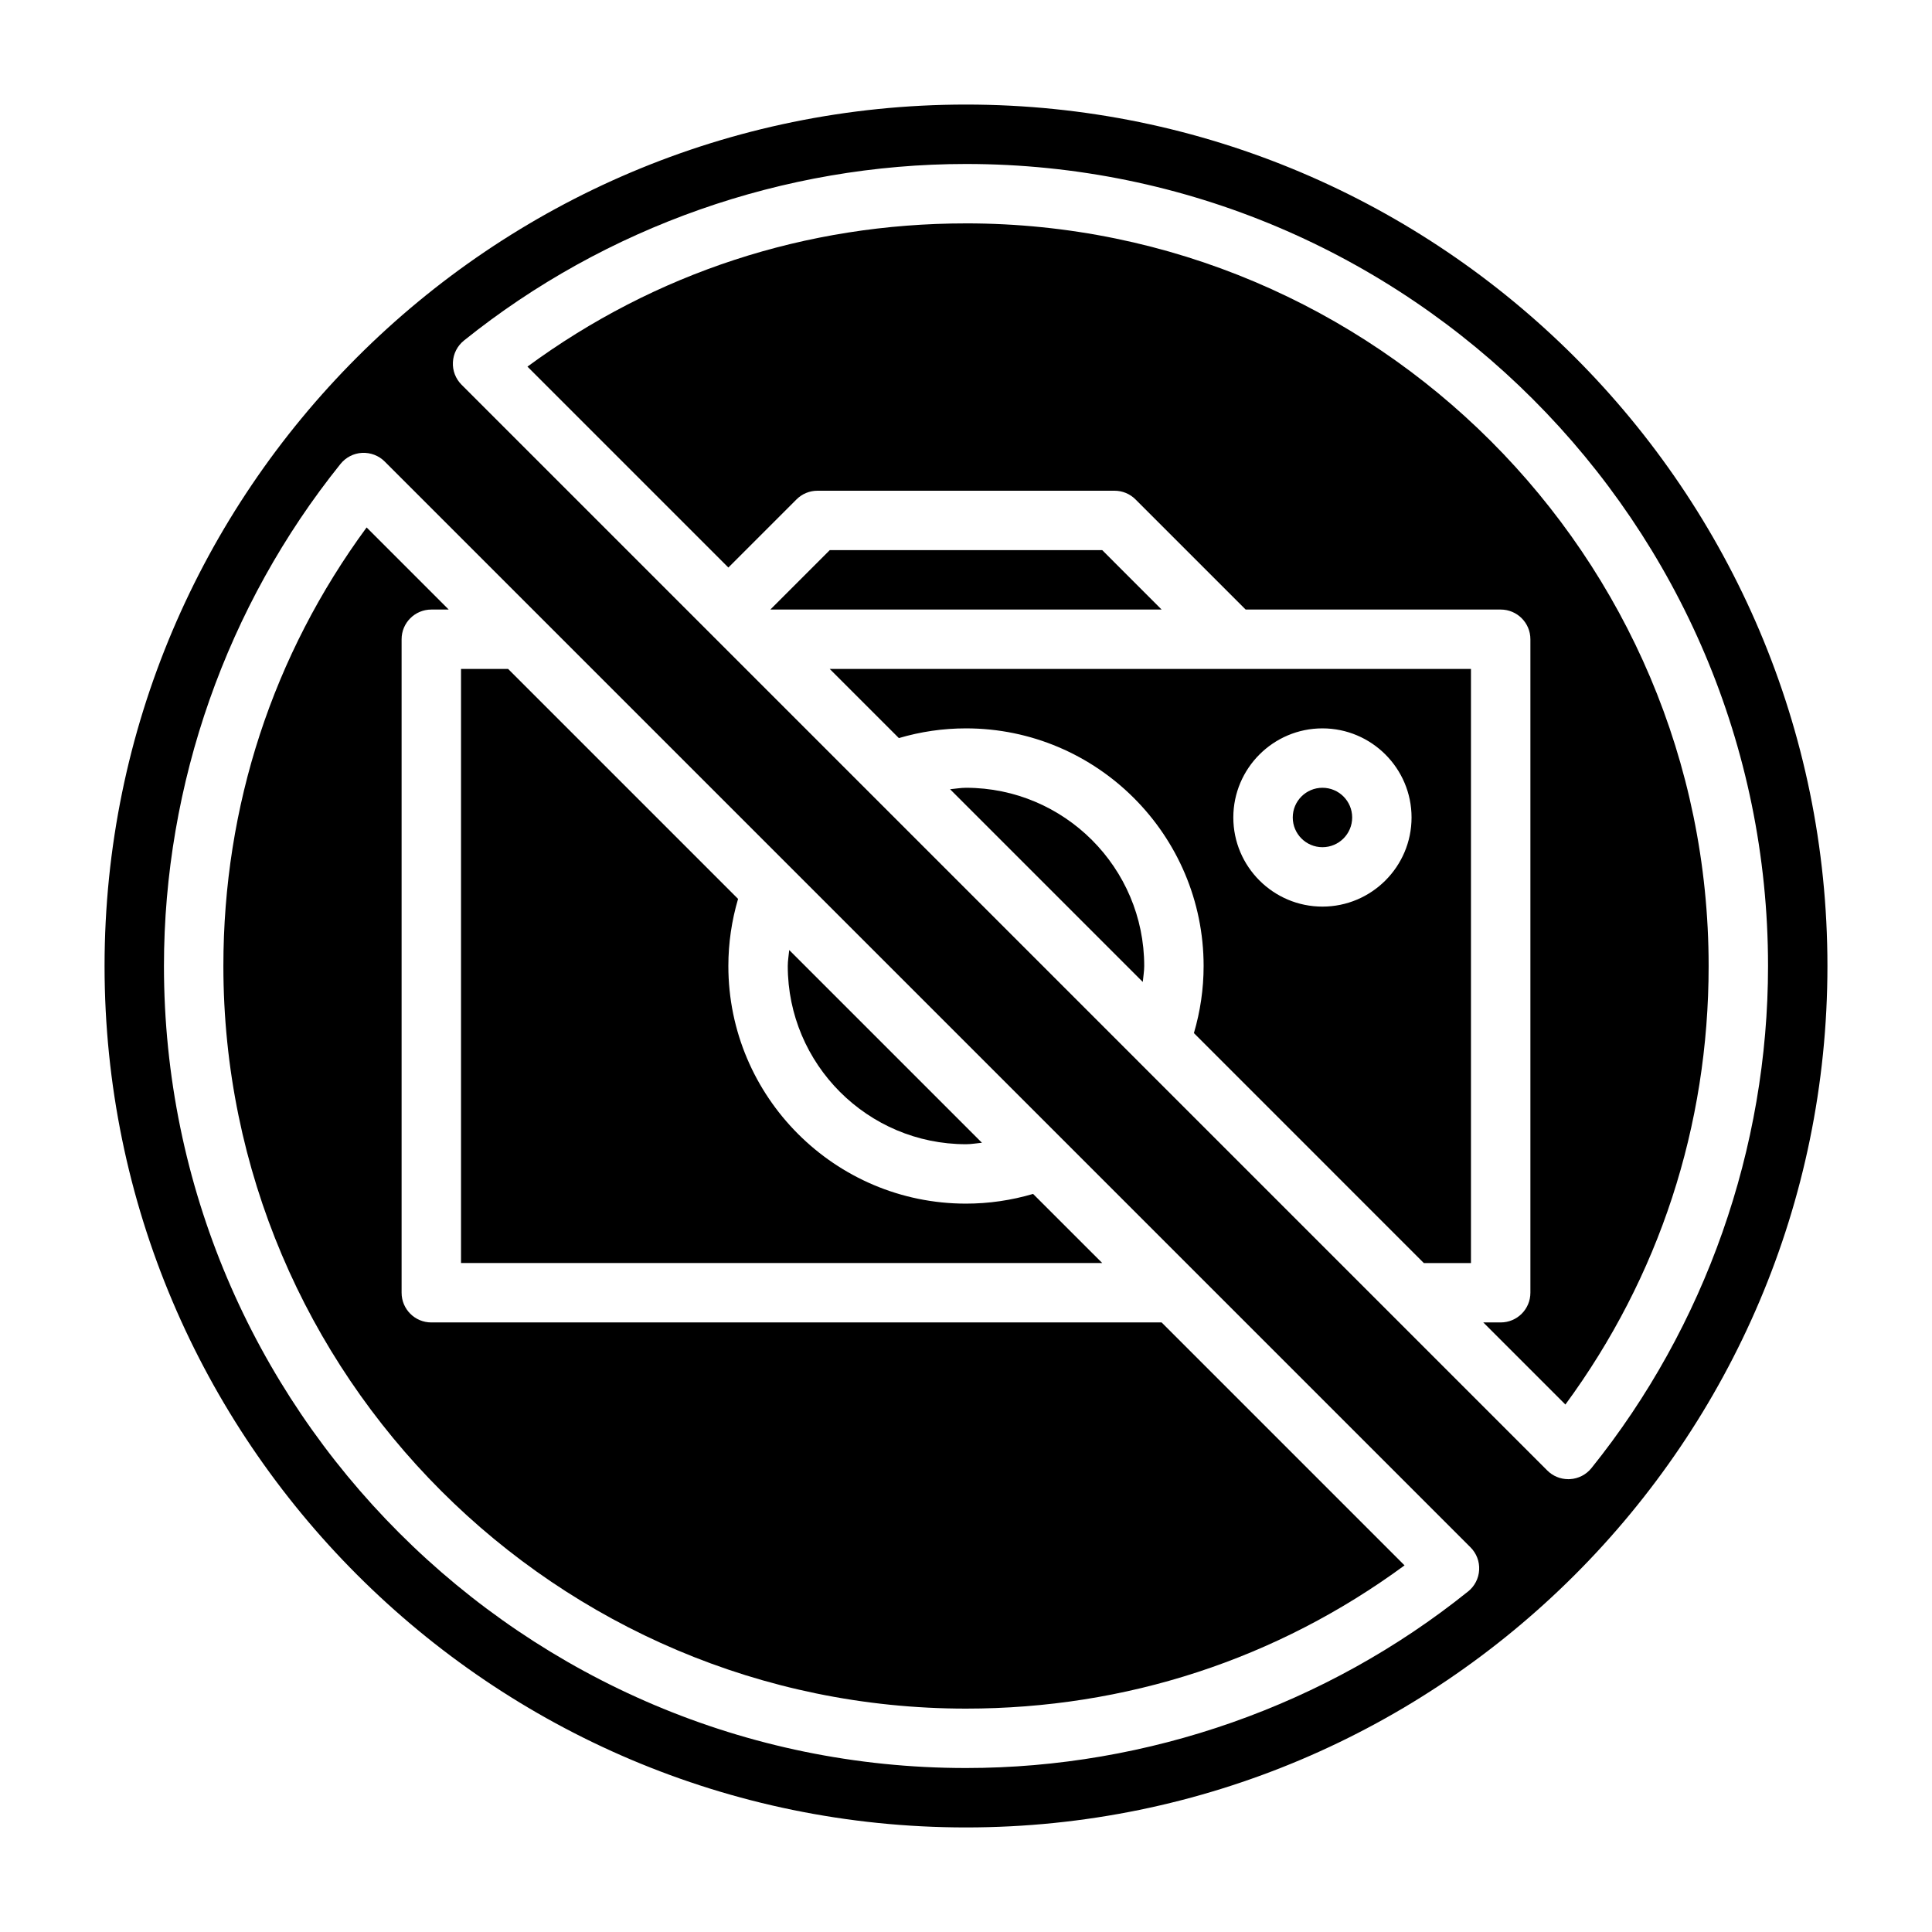
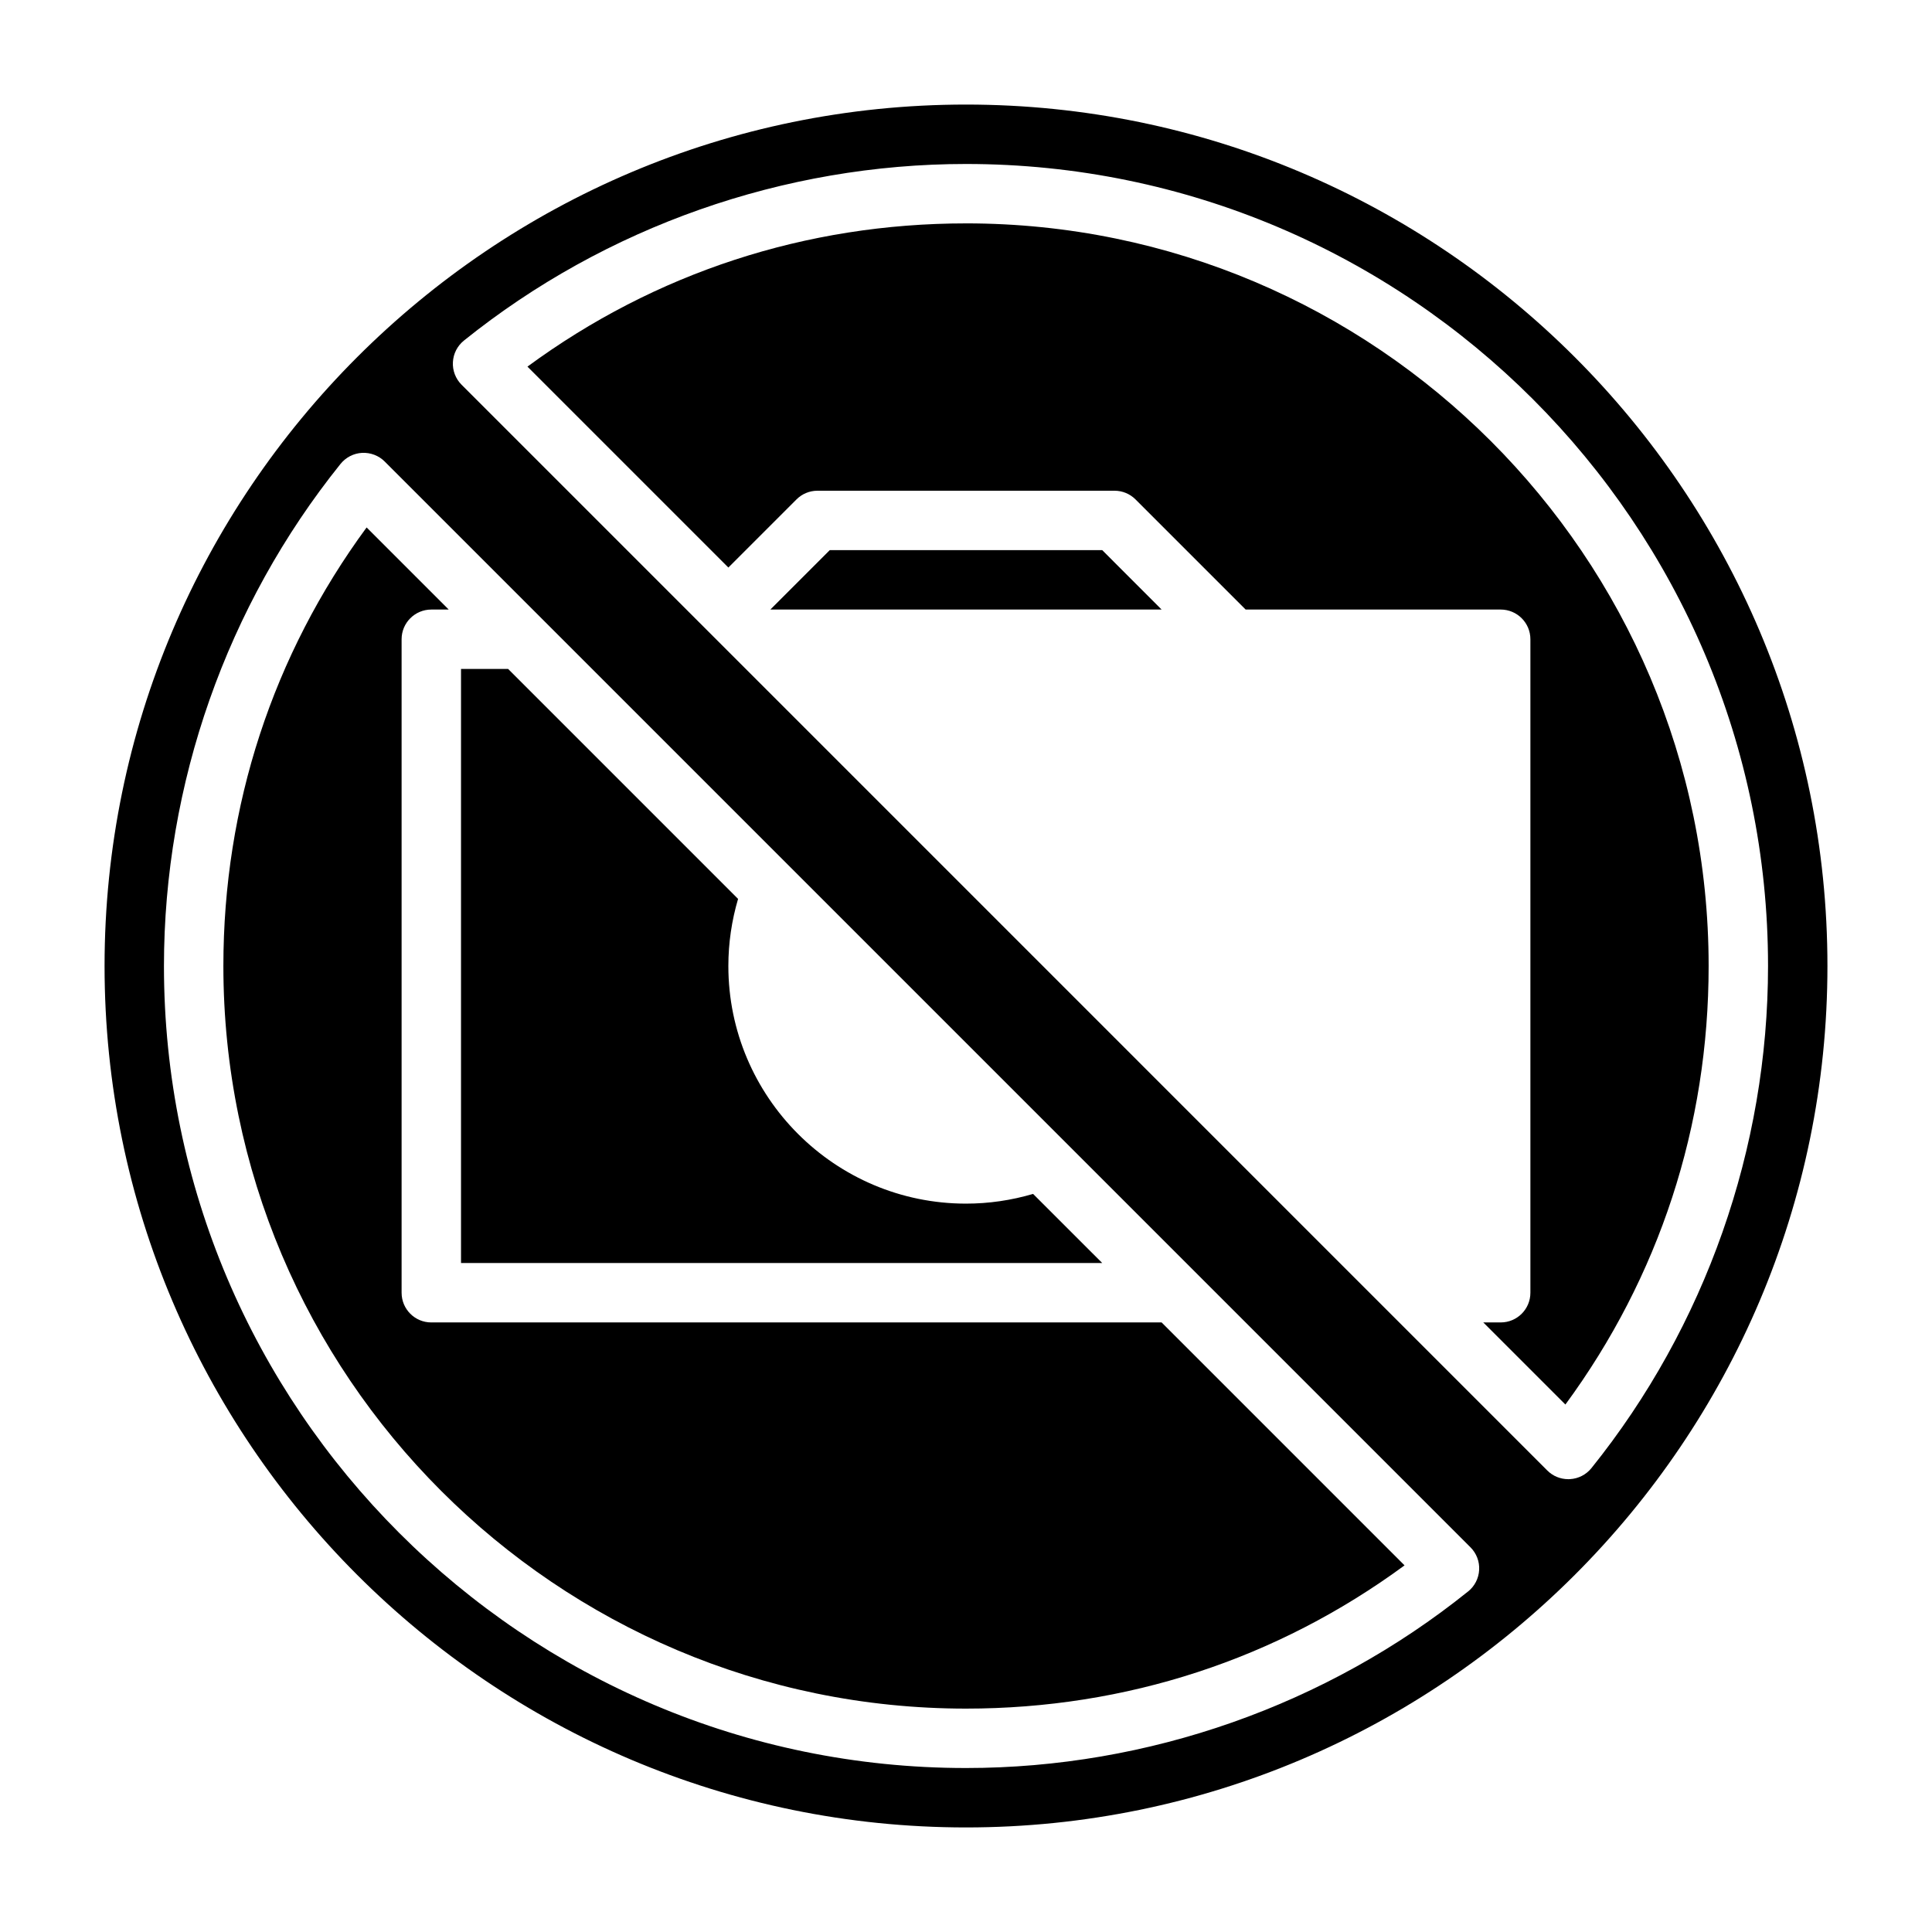
<svg xmlns="http://www.w3.org/2000/svg" fill="#000000" width="800px" height="800px" version="1.1" viewBox="144 144 512 512">
  <g>
    <path d="m258.3 494.46c-4.352 0-7.871-3.519-7.871-7.871v-173.18c0-4.344 3.519-7.871 7.871-7.871h4.613l-21.758-21.758c-24.867 33.84-37.957 73.832-37.957 116.22 0 108.52 88.285 196.8 196.8 196.8 42.391 0 82.379-13.09 116.22-37.957l-64.379-64.383z" />
    <path d="m436.1 289.79h-72.203l-15.746 15.746h103.69z" />
-     <path d="m400 447.23c1.426 0 2.816-0.262 4.227-0.387l-51.074-51.074c-0.125 1.41-0.387 2.805-0.387 4.231 0 26.047 21.184 47.23 47.234 47.23z" />
-     <path d="m400 352.77c-1.434 0-2.809 0.262-4.219 0.387l51.066 51.066c0.125-1.402 0.383-2.797 0.383-4.219 0-26.051-21.184-47.234-47.23-47.234z" />
    <path d="m417.78 460.4c-5.754 1.691-11.715 2.574-17.781 2.574-34.723 0-62.977-28.254-62.977-62.977 0-6.07 0.883-12.027 2.574-17.781l-60.938-60.941h-12.484v157.44h169.93z" />
    <path d="m400 203.2c-42.391 0-82.379 13.09-116.22 37.957l53.246 53.246 18.051-18.051c1.473-1.48 3.469-2.305 5.562-2.305h78.719c2.094 0 4.094 0.828 5.566 2.305l29.184 29.184h67.59c4.352 0 7.871 3.527 7.871 7.871v173.18c0 4.352-3.519 7.871-7.871 7.871h-4.613l21.758 21.758c24.867-33.84 37.961-73.828 37.961-116.22 0-108.52-88.285-196.8-196.8-196.8z" />
-     <path d="m382.21 339.6c5.746-1.695 11.707-2.574 17.785-2.574 34.723 0 62.977 28.254 62.977 62.977 0 6.07-0.883 12.027-2.574 17.781l60.934 60.938h12.488v-157.44h-169.93zm112.25-2.574c13.02 0 23.617 10.598 23.617 23.617s-10.598 23.617-23.617 23.617c-13.02 0-23.617-10.598-23.617-23.617 0.004-13.023 10.598-23.617 23.617-23.617z" />
-     <path d="m502.34 360.64c0 4.348-3.527 7.875-7.875 7.875-4.348 0-7.871-3.527-7.871-7.875 0-4.348 3.523-7.871 7.871-7.871 4.348 0 7.875 3.523 7.875 7.871" />
    <path d="m400 171.71c-125.88 0-228.29 102.41-228.29 228.29 0 125.88 102.41 228.29 228.29 228.29s228.29-102.41 228.29-228.29c0-125.88-102.42-228.29-228.29-228.29zm133.06 394.04c-37.539 30.176-84.797 46.793-133.06 46.793-117.2 0-212.55-95.348-212.55-212.54 0-48.262 16.617-95.52 46.793-133.06 1.402-1.738 3.473-2.809 5.715-2.93 2.242-0.102 4.418 0.715 5.992 2.297l287.75 287.75c1.582 1.582 2.418 3.762 2.289 5.992-0.117 2.231-1.188 4.309-2.93 5.707zm26.977-29.762c-0.141 0.008-0.285 0.008-0.426 0.008-2.086 0-4.094-0.82-5.566-2.305l-287.73-287.74c-1.582-1.582-2.418-3.762-2.289-5.992 0.117-2.234 1.18-4.305 2.922-5.707 37.539-30.18 84.793-46.797 133.06-46.797 117.2 0 212.54 95.348 212.54 212.54 0 48.262-16.617 95.52-46.793 133.06-1.398 1.742-3.477 2.812-5.715 2.93z" />
  </g>
</svg>